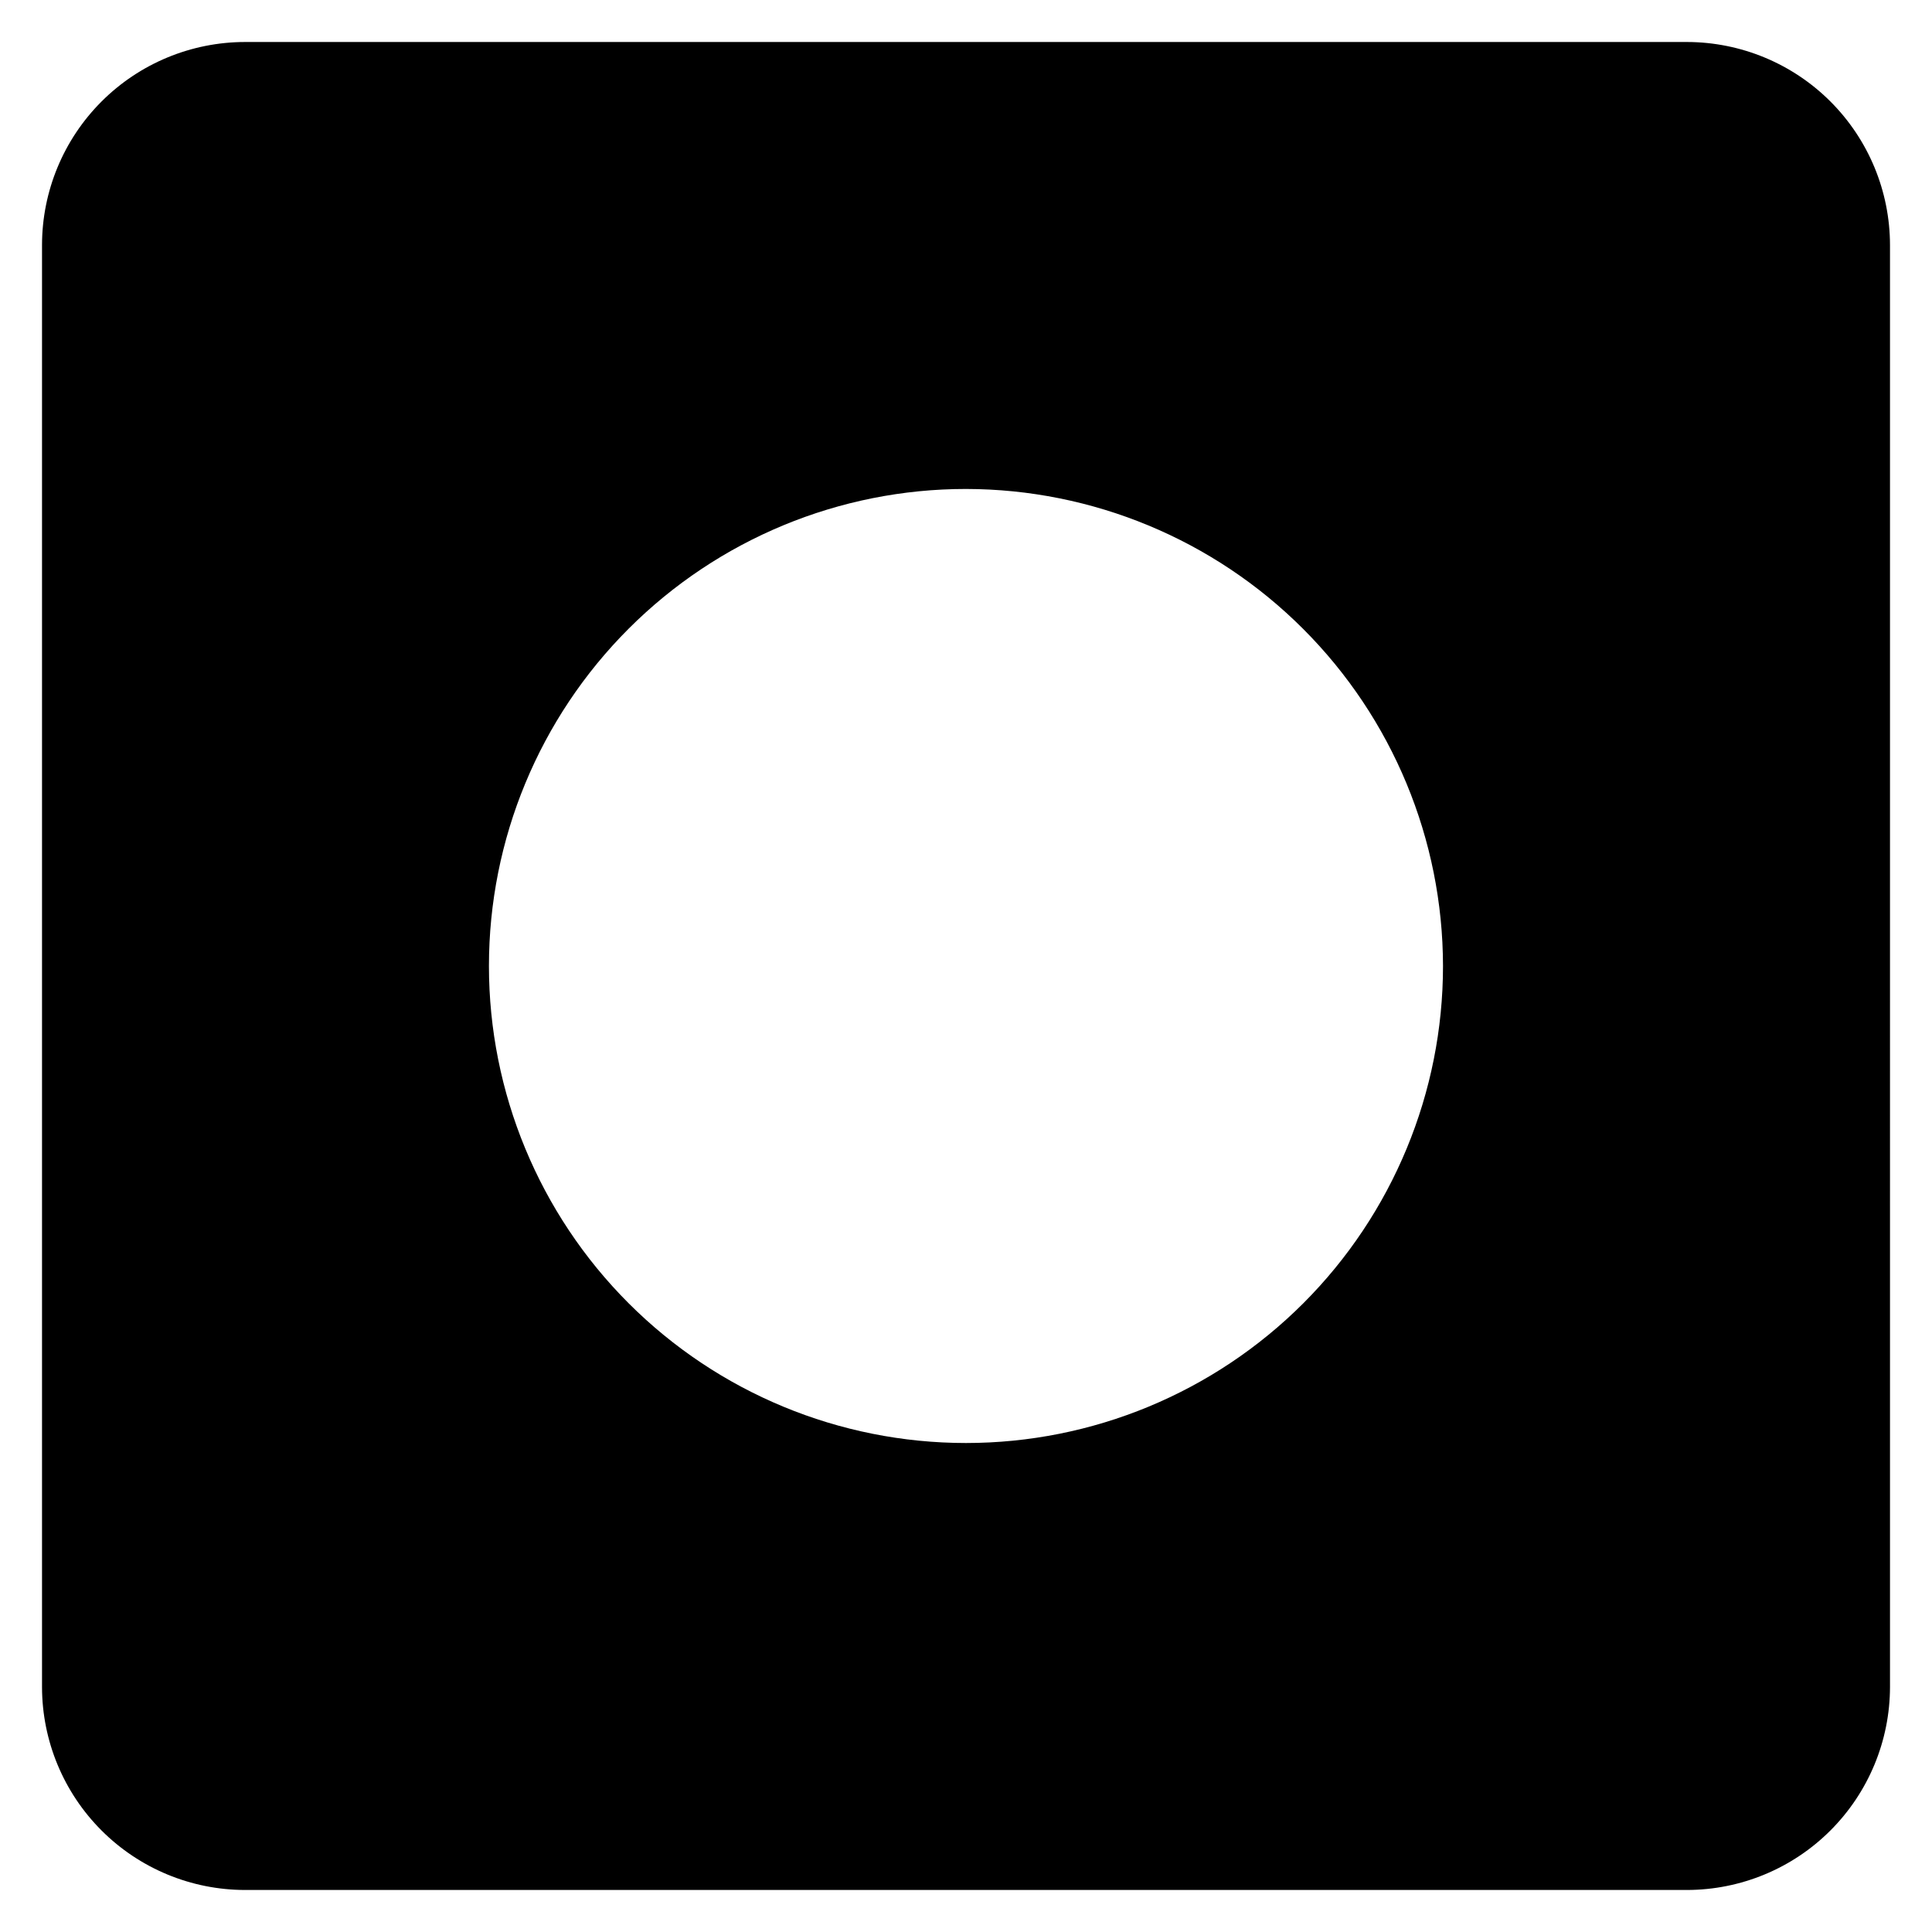
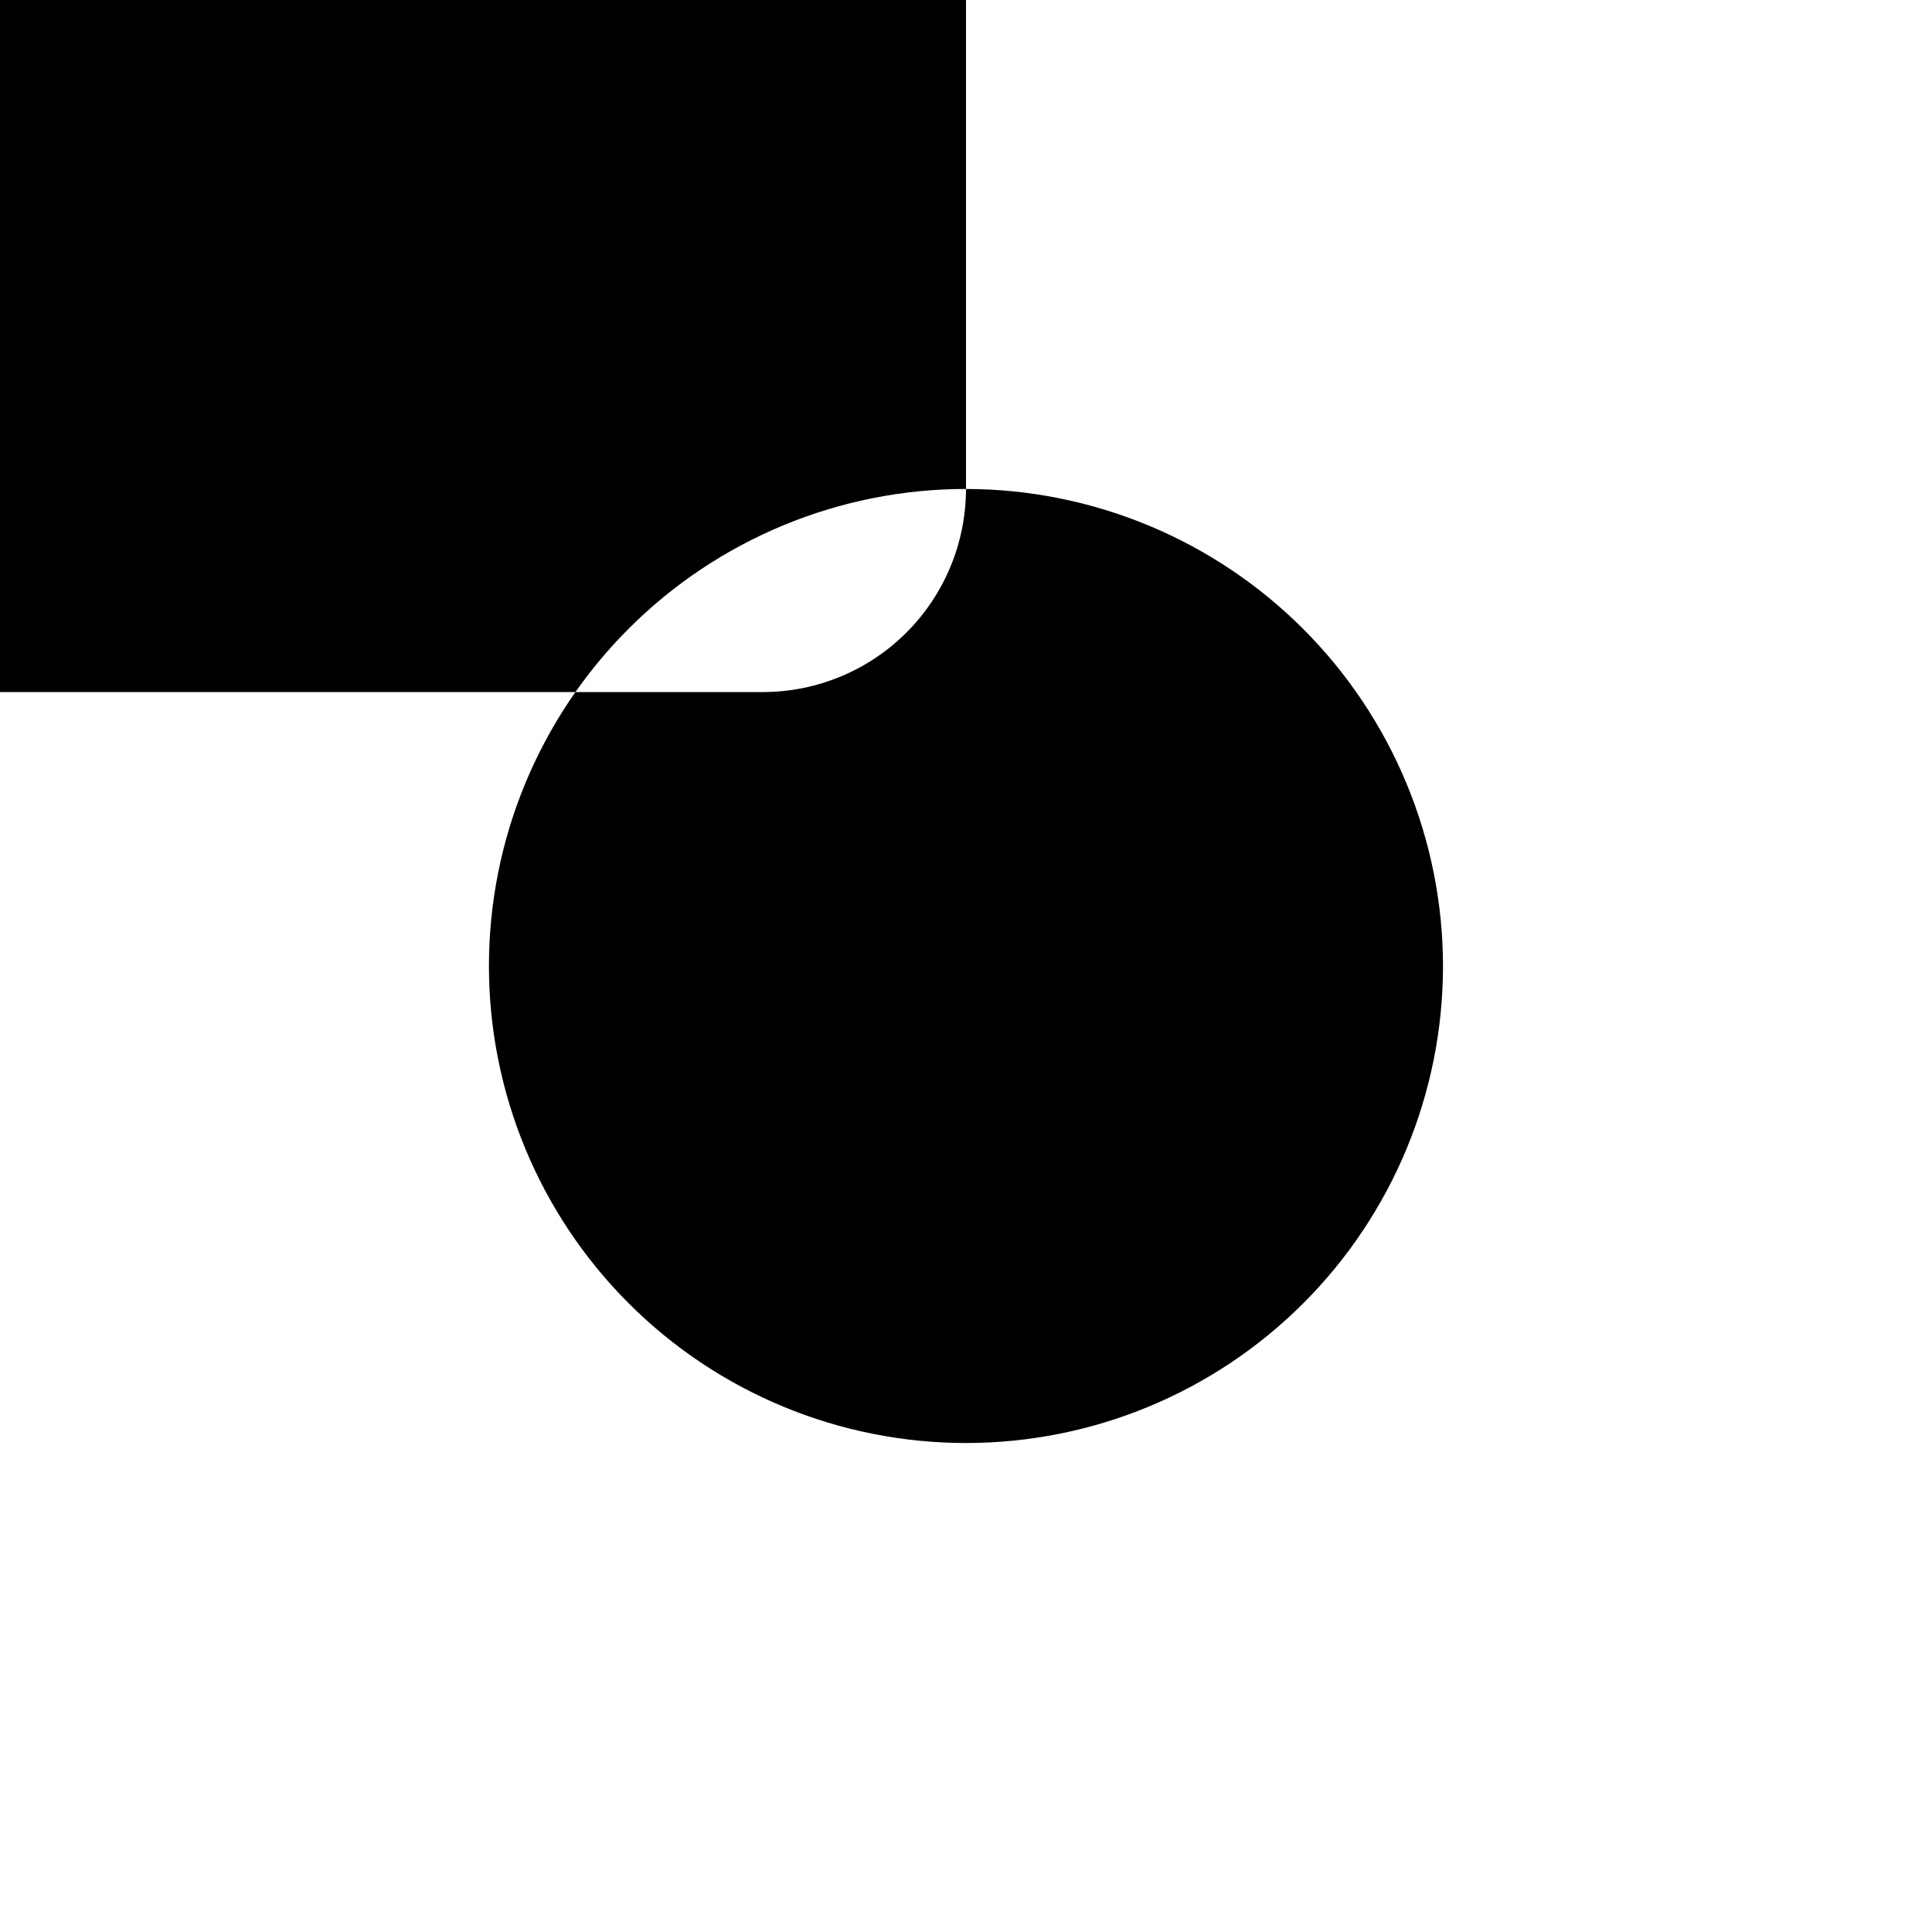
<svg xmlns="http://www.w3.org/2000/svg" fill="#000000" width="800px" height="800px" version="1.1" viewBox="144 144 512 512">
-   <path d="m400 273.58c-33.531-0.004-65.684 13.316-89.395 37.023-23.707 23.707-37.027 55.859-37.031 89.391 0 33.527 13.32 65.684 37.027 89.391 23.707 23.707 55.859 37.027 89.391 37.027 33.527 0 65.684-13.316 89.391-37.023 23.707-23.707 37.027-55.863 37.027-89.391-0.043-33.516-13.375-65.645-37.074-89.344-23.695-23.695-55.824-37.031-89.336-37.074zm244.87 317.46c-0.016 14.27-5.688 27.953-15.777 38.043-10.086 10.09-23.766 15.766-38.035 15.781h-382.11c-14.266-0.008-27.945-5.676-38.035-15.766-10.09-10.086-15.762-23.762-15.777-38.027v-382.14c0.012-14.266 5.684-27.945 15.773-38.031 10.086-10.086 23.766-15.758 38.027-15.77h382.12c14.27 0.016 27.949 5.691 38.039 15.781 10.09 10.094 15.762 23.773 15.773 38.043z" fill-rule="evenodd" />
+   <path d="m400 273.58c-33.531-0.004-65.684 13.316-89.395 37.023-23.707 23.707-37.027 55.859-37.031 89.391 0 33.527 13.32 65.684 37.027 89.391 23.707 23.707 55.859 37.027 89.391 37.027 33.527 0 65.684-13.316 89.391-37.023 23.707-23.707 37.027-55.863 37.027-89.391-0.043-33.516-13.375-65.645-37.074-89.344-23.695-23.695-55.824-37.031-89.336-37.074zc-0.016 14.27-5.688 27.953-15.777 38.043-10.086 10.09-23.766 15.766-38.035 15.781h-382.11c-14.266-0.008-27.945-5.676-38.035-15.766-10.09-10.086-15.762-23.762-15.777-38.027v-382.14c0.012-14.266 5.684-27.945 15.773-38.031 10.086-10.086 23.766-15.758 38.027-15.77h382.12c14.27 0.016 27.949 5.691 38.039 15.781 10.09 10.094 15.762 23.773 15.773 38.043z" fill-rule="evenodd" />
</svg>